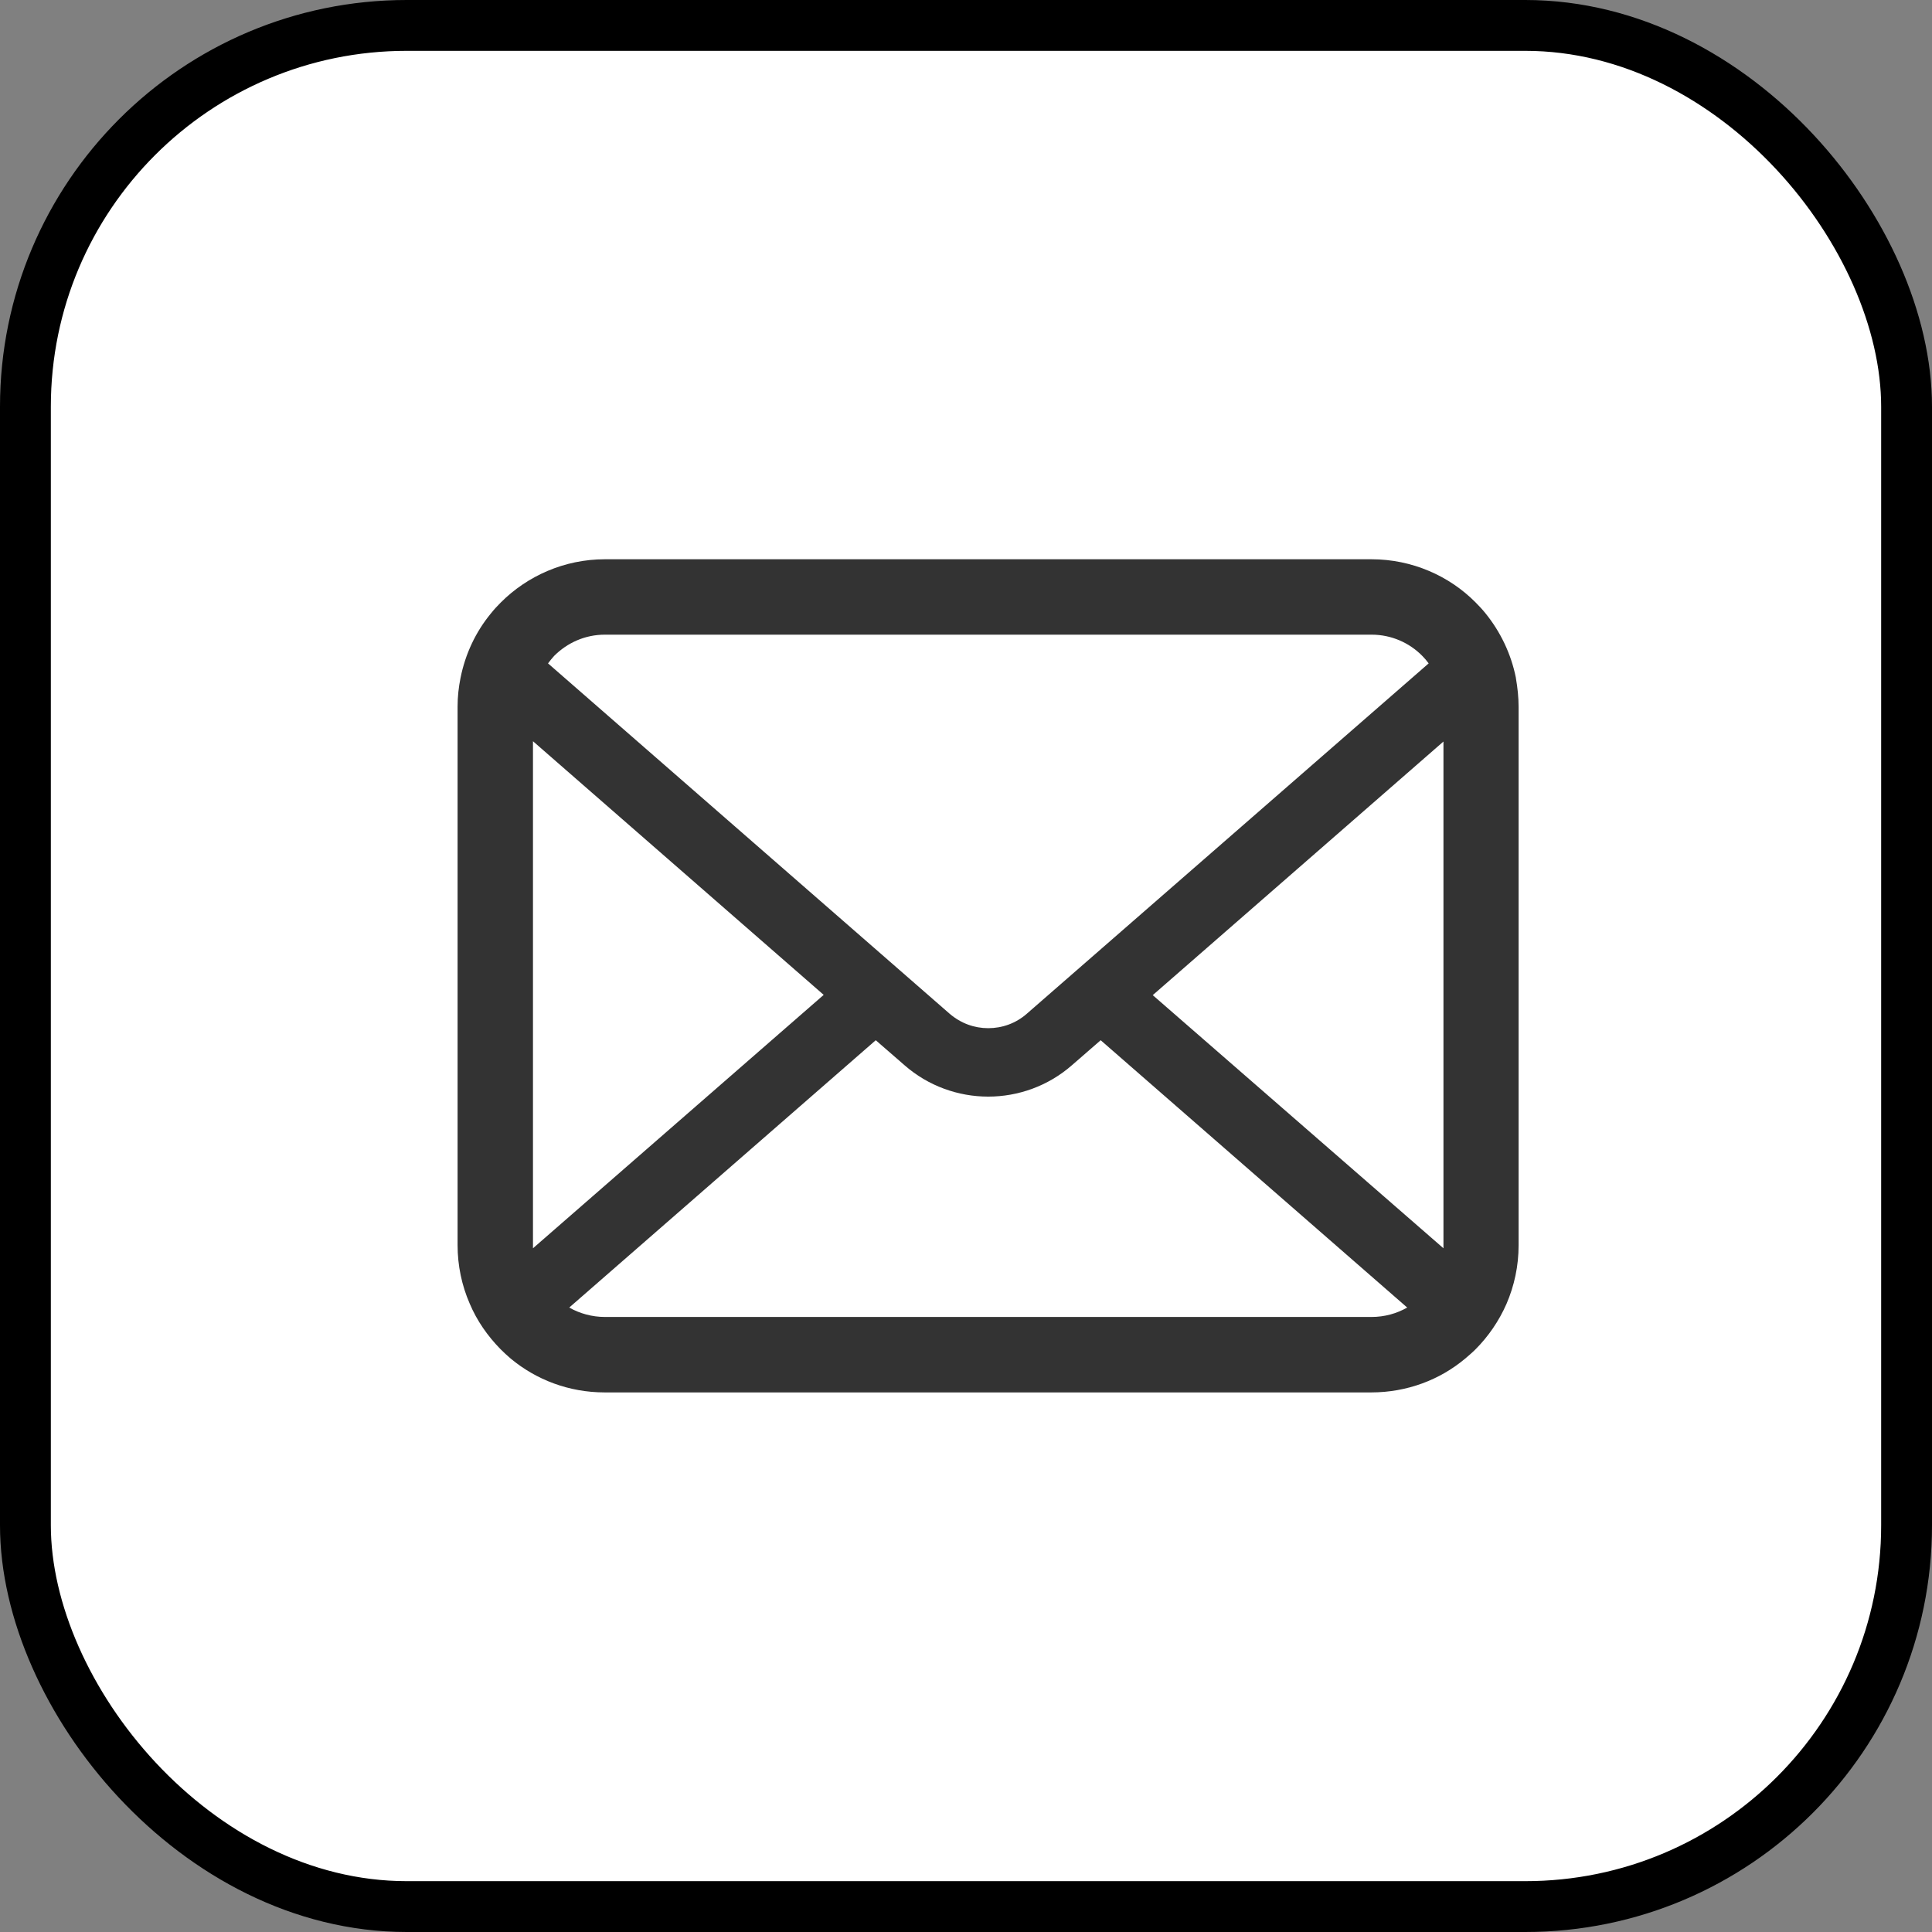
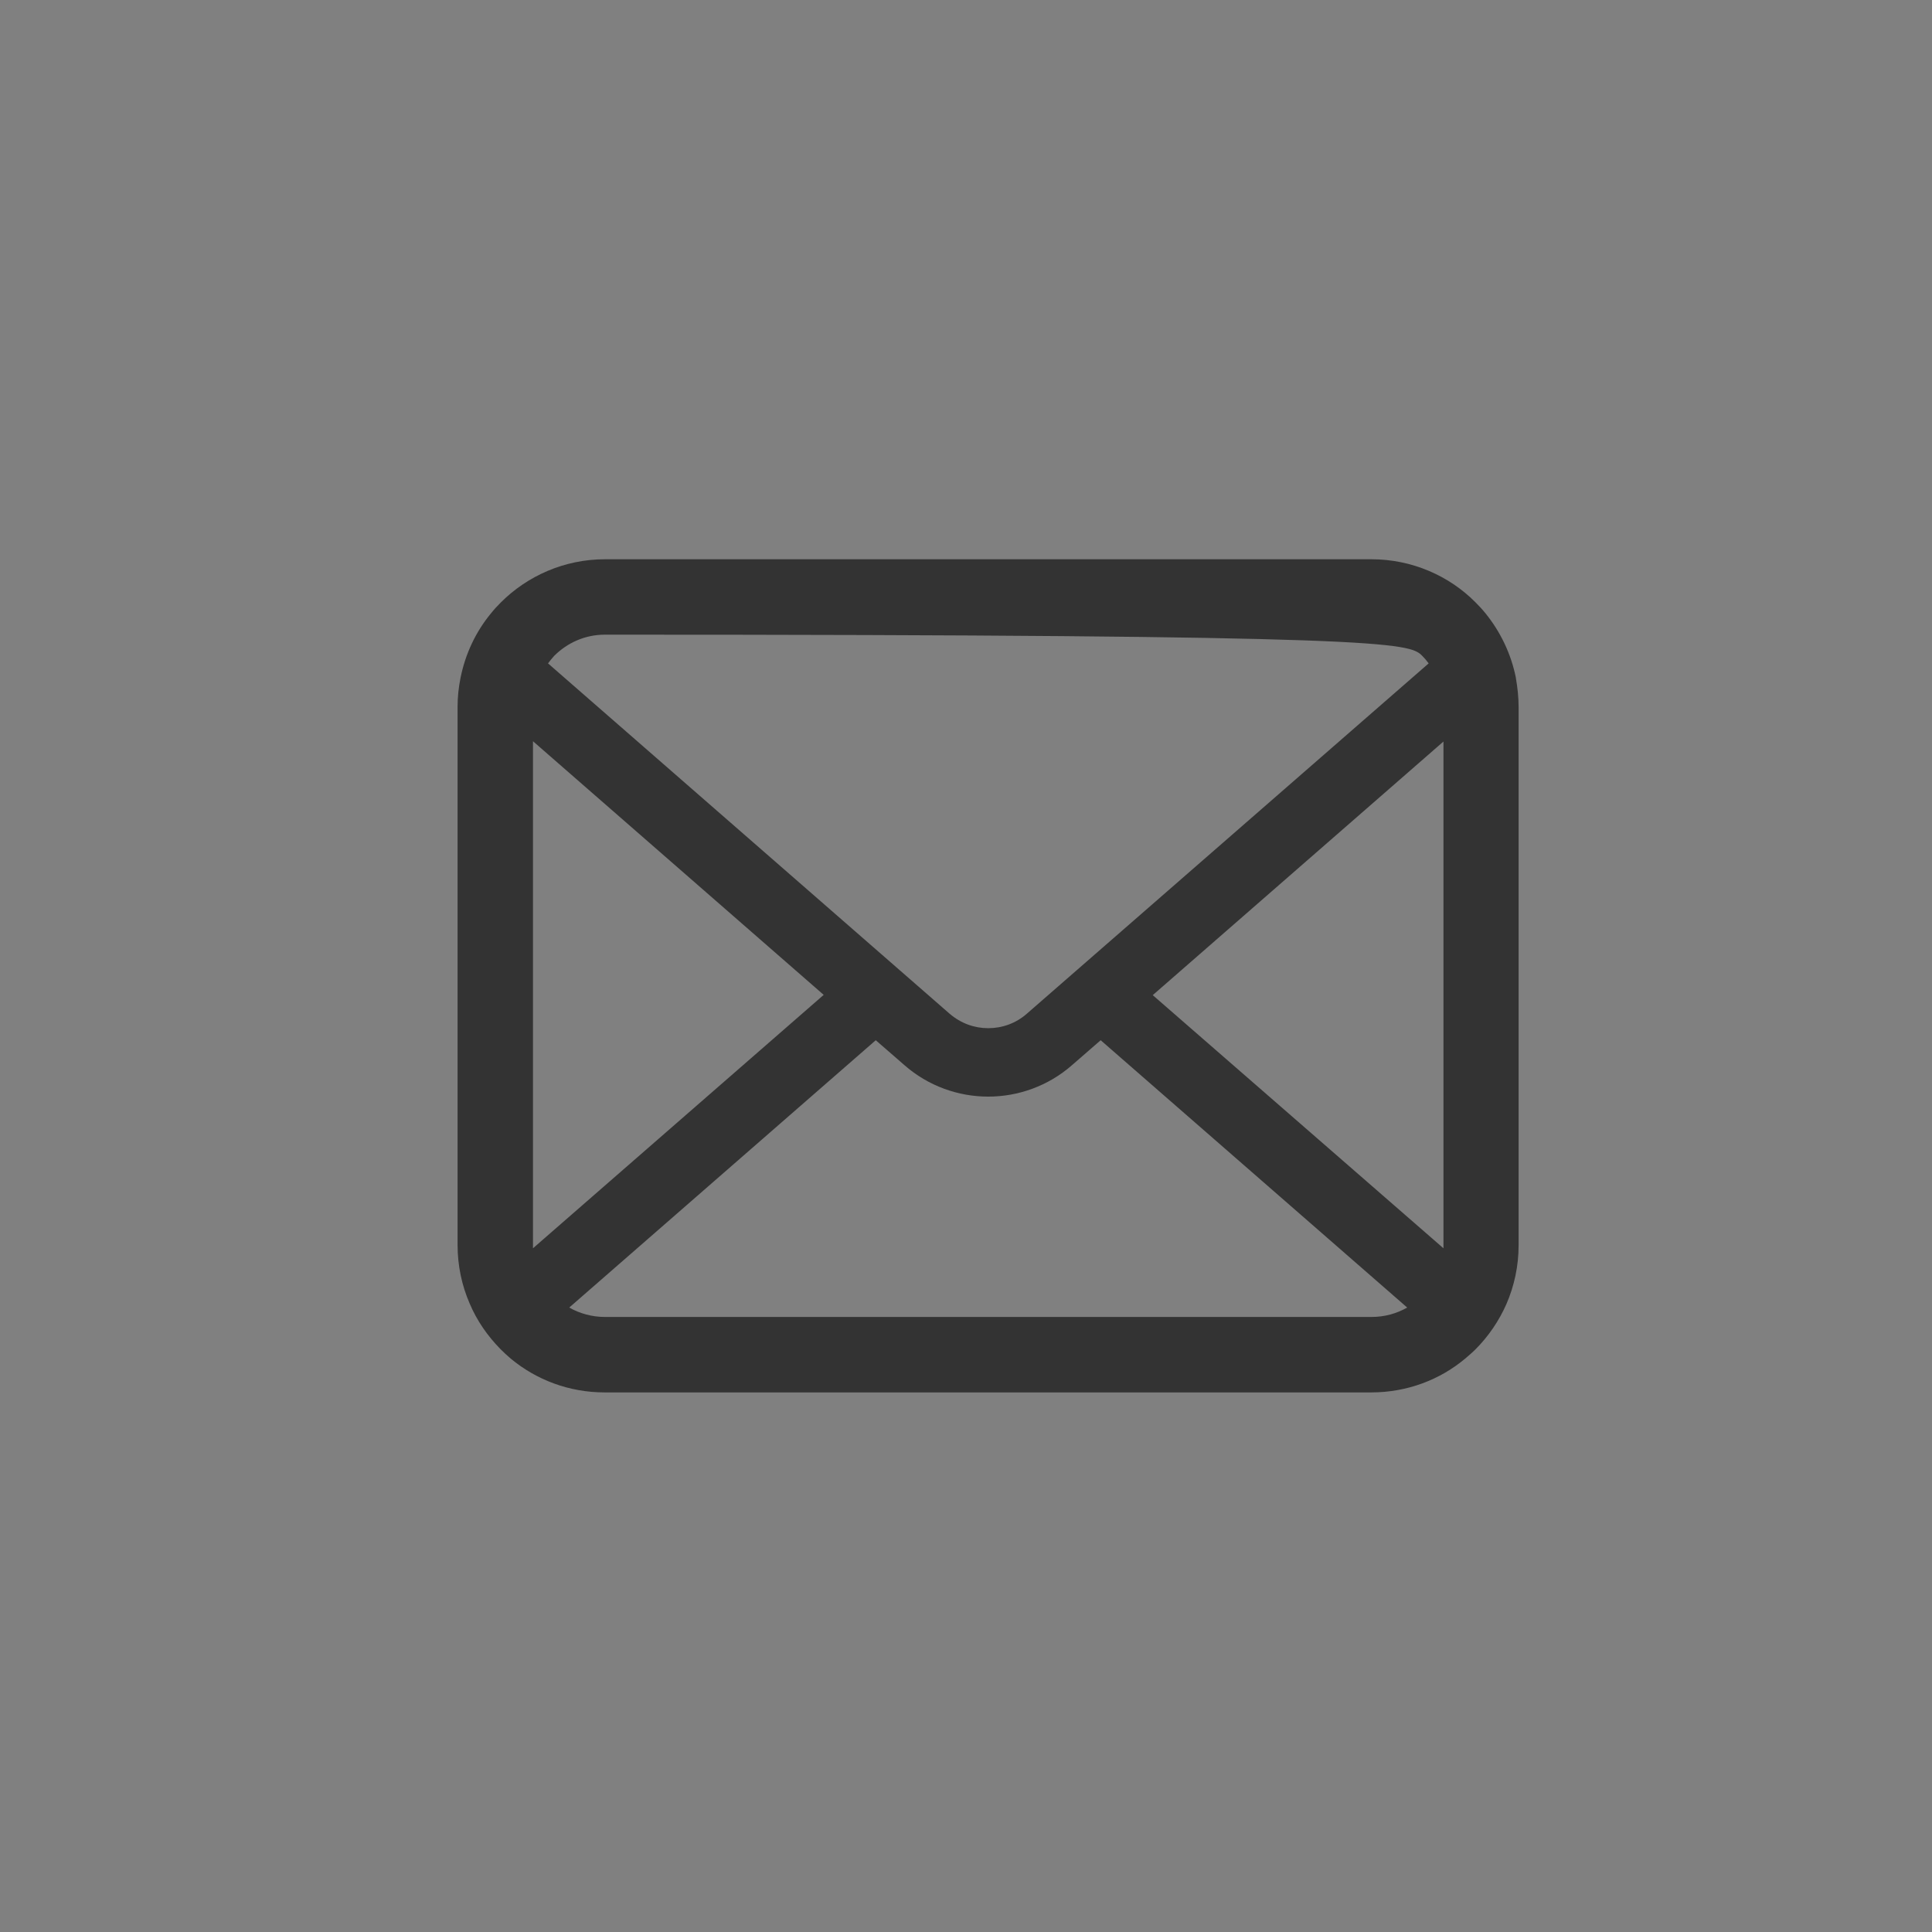
<svg xmlns="http://www.w3.org/2000/svg" width="38" height="38" viewBox="0 0 38 38" fill="none">
  <rect x="0" y="0" width="38" height="38" fill="#808080" stroke="none" />
-   <rect x="0.5" y="0.5" width="37" height="37" rx="7.5" fill="white" stroke="black" />
-   <path d="M29.816 13.333C29.721 12.858 29.51 12.425 29.22 12.066C29.156 11.987 29.093 11.919 29.024 11.85C28.507 11.327 27.773 11 26.976 11H11.898C11.101 11 10.373 11.327 9.85 11.85C9.781 11.919 9.718 11.987 9.655 12.066C9.359 12.425 9.153 12.858 9.058 13.333C9.021 13.518 9 13.703 9 13.898V24.488C9 24.895 9.084 25.286 9.238 25.639C9.38 25.977 9.591 26.278 9.845 26.537C9.908 26.6 9.971 26.658 10.045 26.722C10.547 27.139 11.191 27.387 11.893 27.387H26.971C27.673 27.387 28.322 27.139 28.818 26.722C28.887 26.663 28.956 26.605 29.019 26.542C29.272 26.289 29.483 25.983 29.631 25.645C29.784 25.291 29.869 24.9 29.869 24.494V13.904C29.869 13.713 29.848 13.524 29.816 13.339V13.333ZM10.9 12.9C11.159 12.642 11.508 12.483 11.898 12.483H26.976C27.366 12.483 27.72 12.642 27.974 12.9C28.021 12.948 28.063 12.996 28.1 13.048L20.197 19.938C19.981 20.128 19.712 20.223 19.437 20.223C19.163 20.223 18.899 20.128 18.677 19.938L10.779 13.048C10.816 12.996 10.858 12.948 10.9 12.9ZM10.483 24.488V14.579L16.201 19.568L10.483 24.552C10.483 24.552 10.483 24.51 10.483 24.488ZM26.976 25.903H11.898C11.645 25.903 11.402 25.835 11.196 25.718L17.225 20.46L17.79 20.951C18.26 21.363 18.851 21.569 19.437 21.569C20.023 21.569 20.614 21.363 21.084 20.951L21.649 20.46L27.678 25.718C27.472 25.835 27.235 25.903 26.976 25.903ZM28.391 24.488C28.391 24.488 28.391 24.531 28.391 24.552L22.673 19.573L28.391 14.585V24.494V24.488Z" fill="#333333" />
+   <path d="M29.816 13.333C29.721 12.858 29.51 12.425 29.22 12.066C29.156 11.987 29.093 11.919 29.024 11.85C28.507 11.327 27.773 11 26.976 11H11.898C11.101 11 10.373 11.327 9.85 11.85C9.781 11.919 9.718 11.987 9.655 12.066C9.359 12.425 9.153 12.858 9.058 13.333C9.021 13.518 9 13.703 9 13.898V24.488C9 24.895 9.084 25.286 9.238 25.639C9.38 25.977 9.591 26.278 9.845 26.537C9.908 26.6 9.971 26.658 10.045 26.722C10.547 27.139 11.191 27.387 11.893 27.387H26.971C27.673 27.387 28.322 27.139 28.818 26.722C28.887 26.663 28.956 26.605 29.019 26.542C29.272 26.289 29.483 25.983 29.631 25.645C29.784 25.291 29.869 24.9 29.869 24.494V13.904C29.869 13.713 29.848 13.524 29.816 13.339V13.333ZM10.9 12.9C11.159 12.642 11.508 12.483 11.898 12.483C27.366 12.483 27.72 12.642 27.974 12.9C28.021 12.948 28.063 12.996 28.1 13.048L20.197 19.938C19.981 20.128 19.712 20.223 19.437 20.223C19.163 20.223 18.899 20.128 18.677 19.938L10.779 13.048C10.816 12.996 10.858 12.948 10.9 12.9ZM10.483 24.488V14.579L16.201 19.568L10.483 24.552C10.483 24.552 10.483 24.51 10.483 24.488ZM26.976 25.903H11.898C11.645 25.903 11.402 25.835 11.196 25.718L17.225 20.46L17.79 20.951C18.26 21.363 18.851 21.569 19.437 21.569C20.023 21.569 20.614 21.363 21.084 20.951L21.649 20.46L27.678 25.718C27.472 25.835 27.235 25.903 26.976 25.903ZM28.391 24.488C28.391 24.488 28.391 24.531 28.391 24.552L22.673 19.573L28.391 14.585V24.494V24.488Z" fill="#333333" />
</svg>